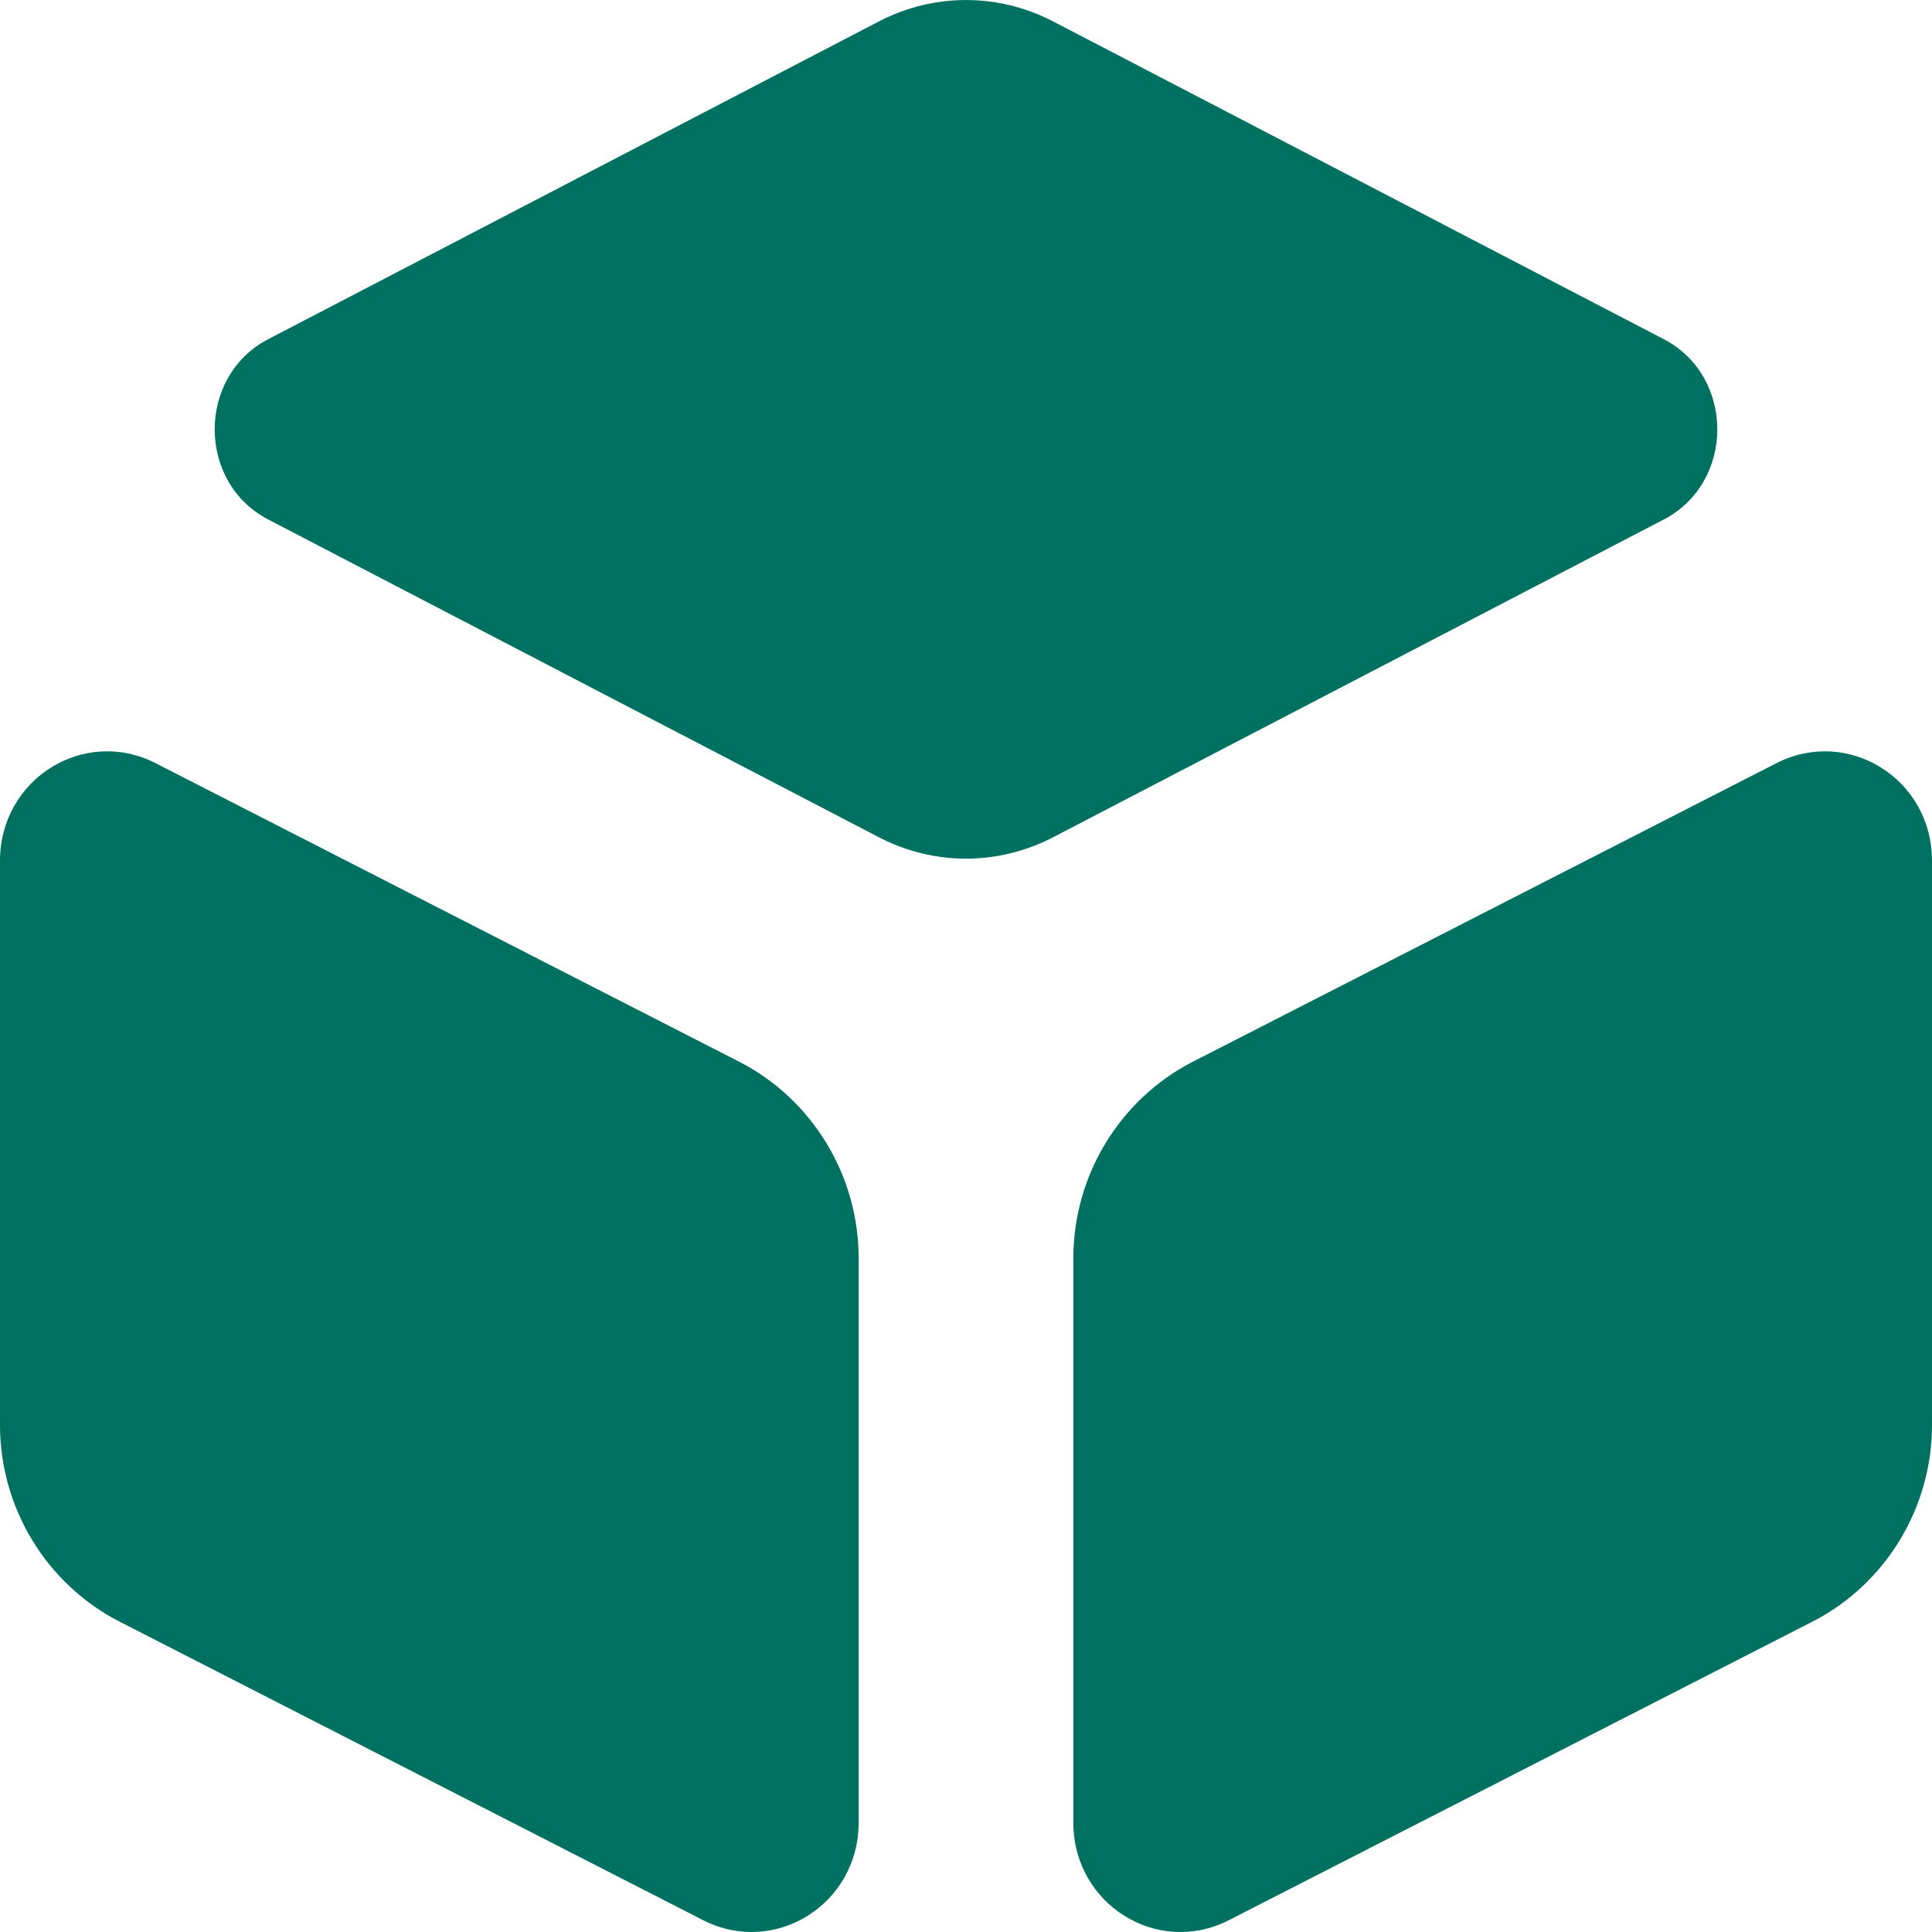
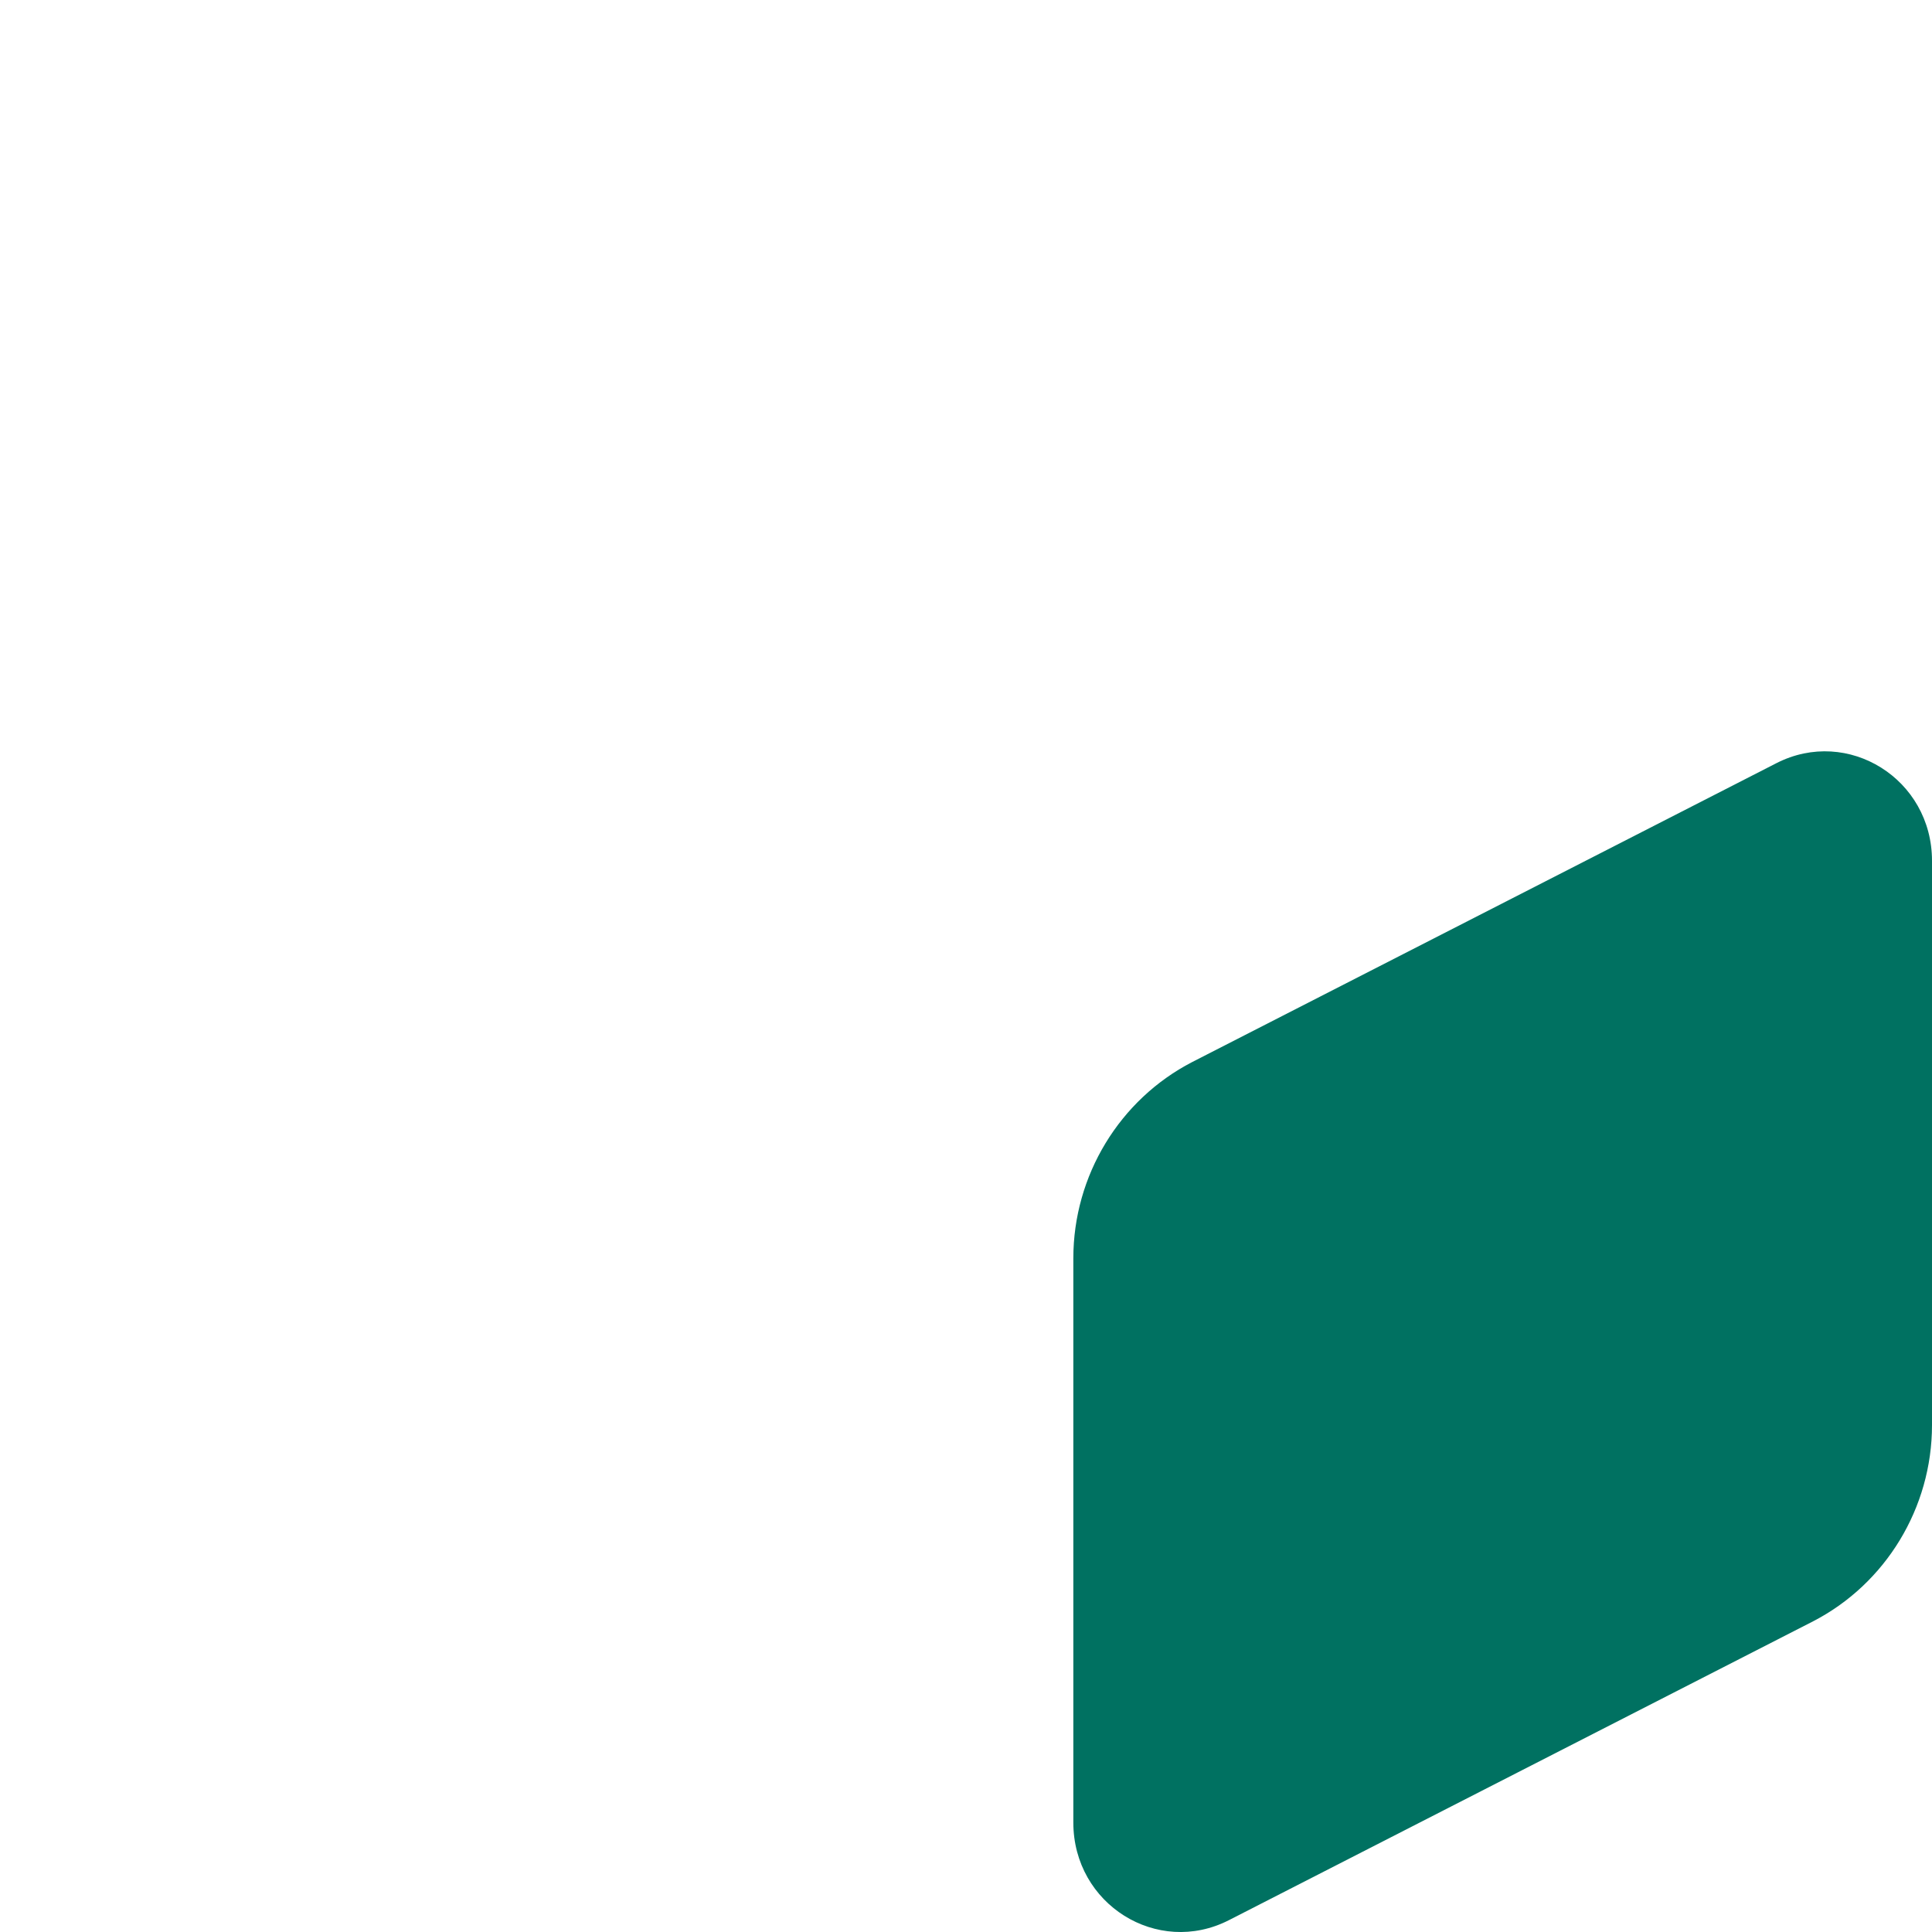
<svg xmlns="http://www.w3.org/2000/svg" width="18" height="18" viewBox="0 0 18 18" fill="none">
-   <path d="M9.805 0.196L15.501 3.16C16.166 3.506 16.166 4.494 15.501 4.84L9.805 7.804C9.297 8.065 8.703 8.065 8.195 7.804L2.499 4.84C1.834 4.494 1.834 3.506 2.499 3.16L8.195 0.196C8.703 -0.065 9.297 -0.065 9.805 0.196Z" fill="#007161" />
-   <path d="M1.449 7.11L6.893 9.895C7.568 10.244 8 10.951 8 11.723V16.98C8 17.743 7.217 18.23 6.551 17.89L1.107 15.105C0.432 14.756 0 14.049 0 13.277V8.02C0 7.257 0.783 6.77 1.449 7.11Z" fill="#007161" />
  <path d="M16.551 7.11L11.107 9.895C10.432 10.244 10 10.951 10 11.723V16.98C10 17.743 10.783 18.23 11.449 17.89L16.893 15.105C17.568 14.756 18 14.049 18 13.277V8.02C18 7.257 17.217 6.77 16.551 7.11Z" fill="#007161" />
</svg>